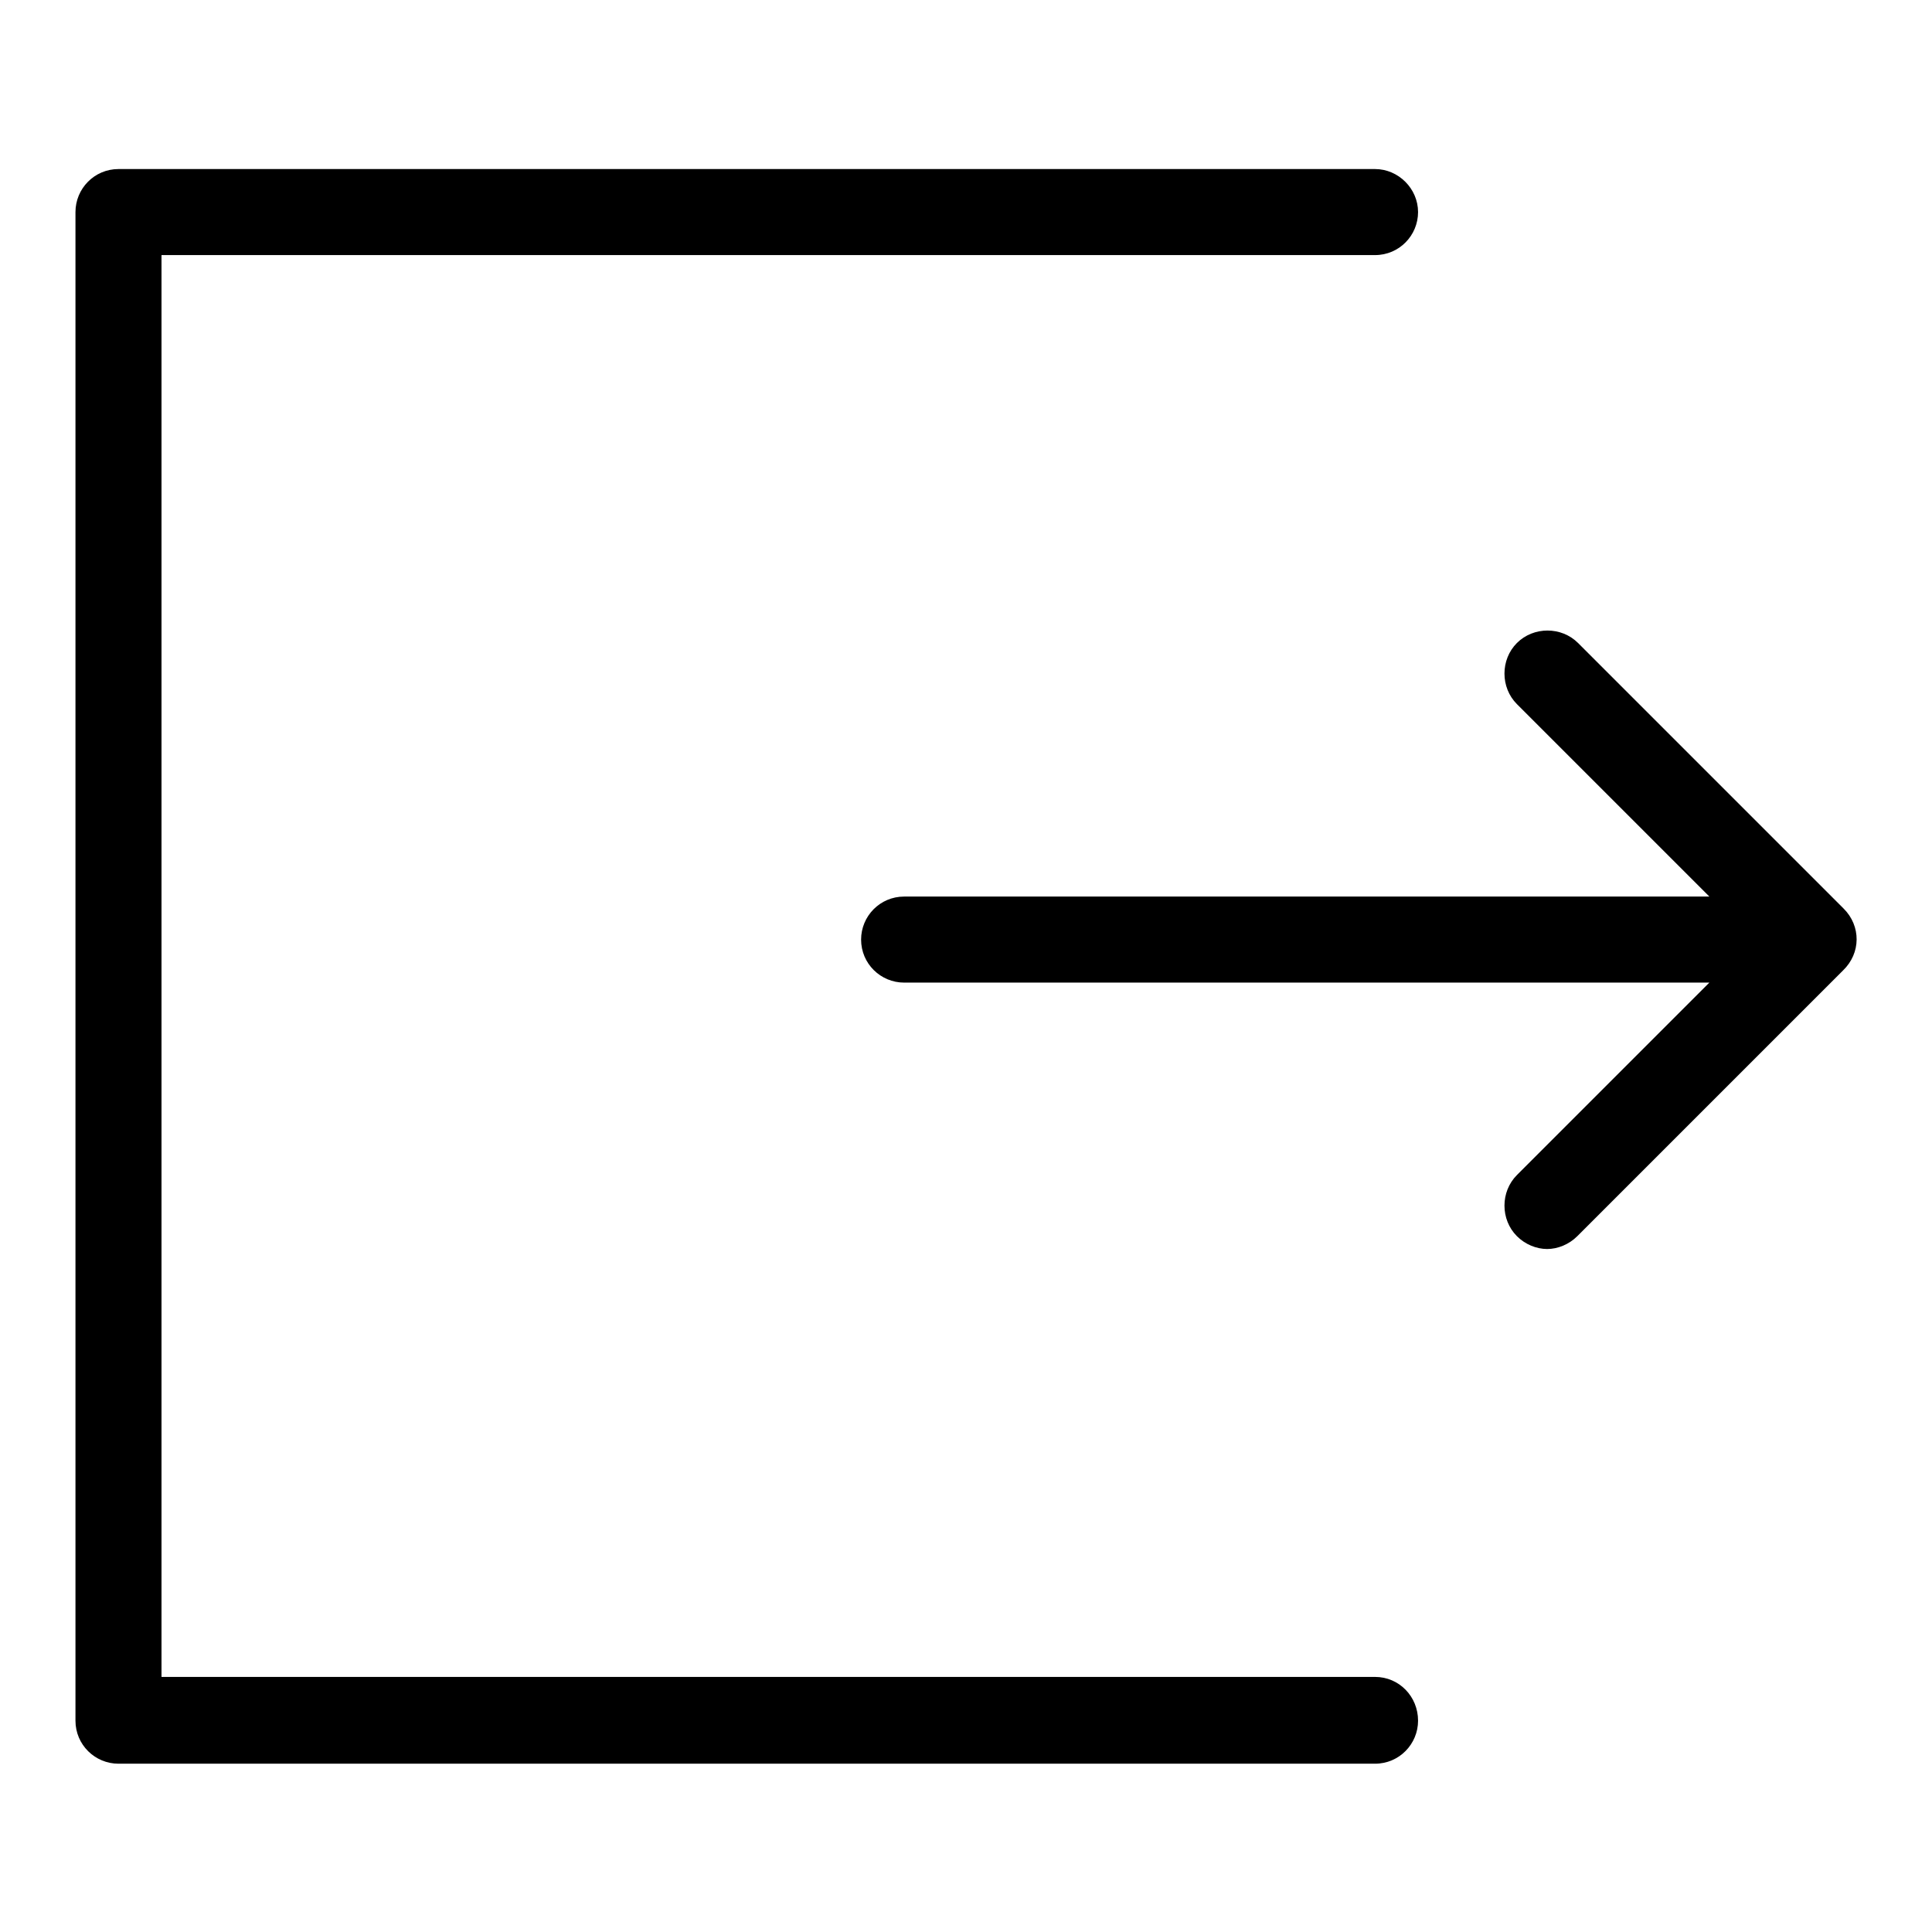
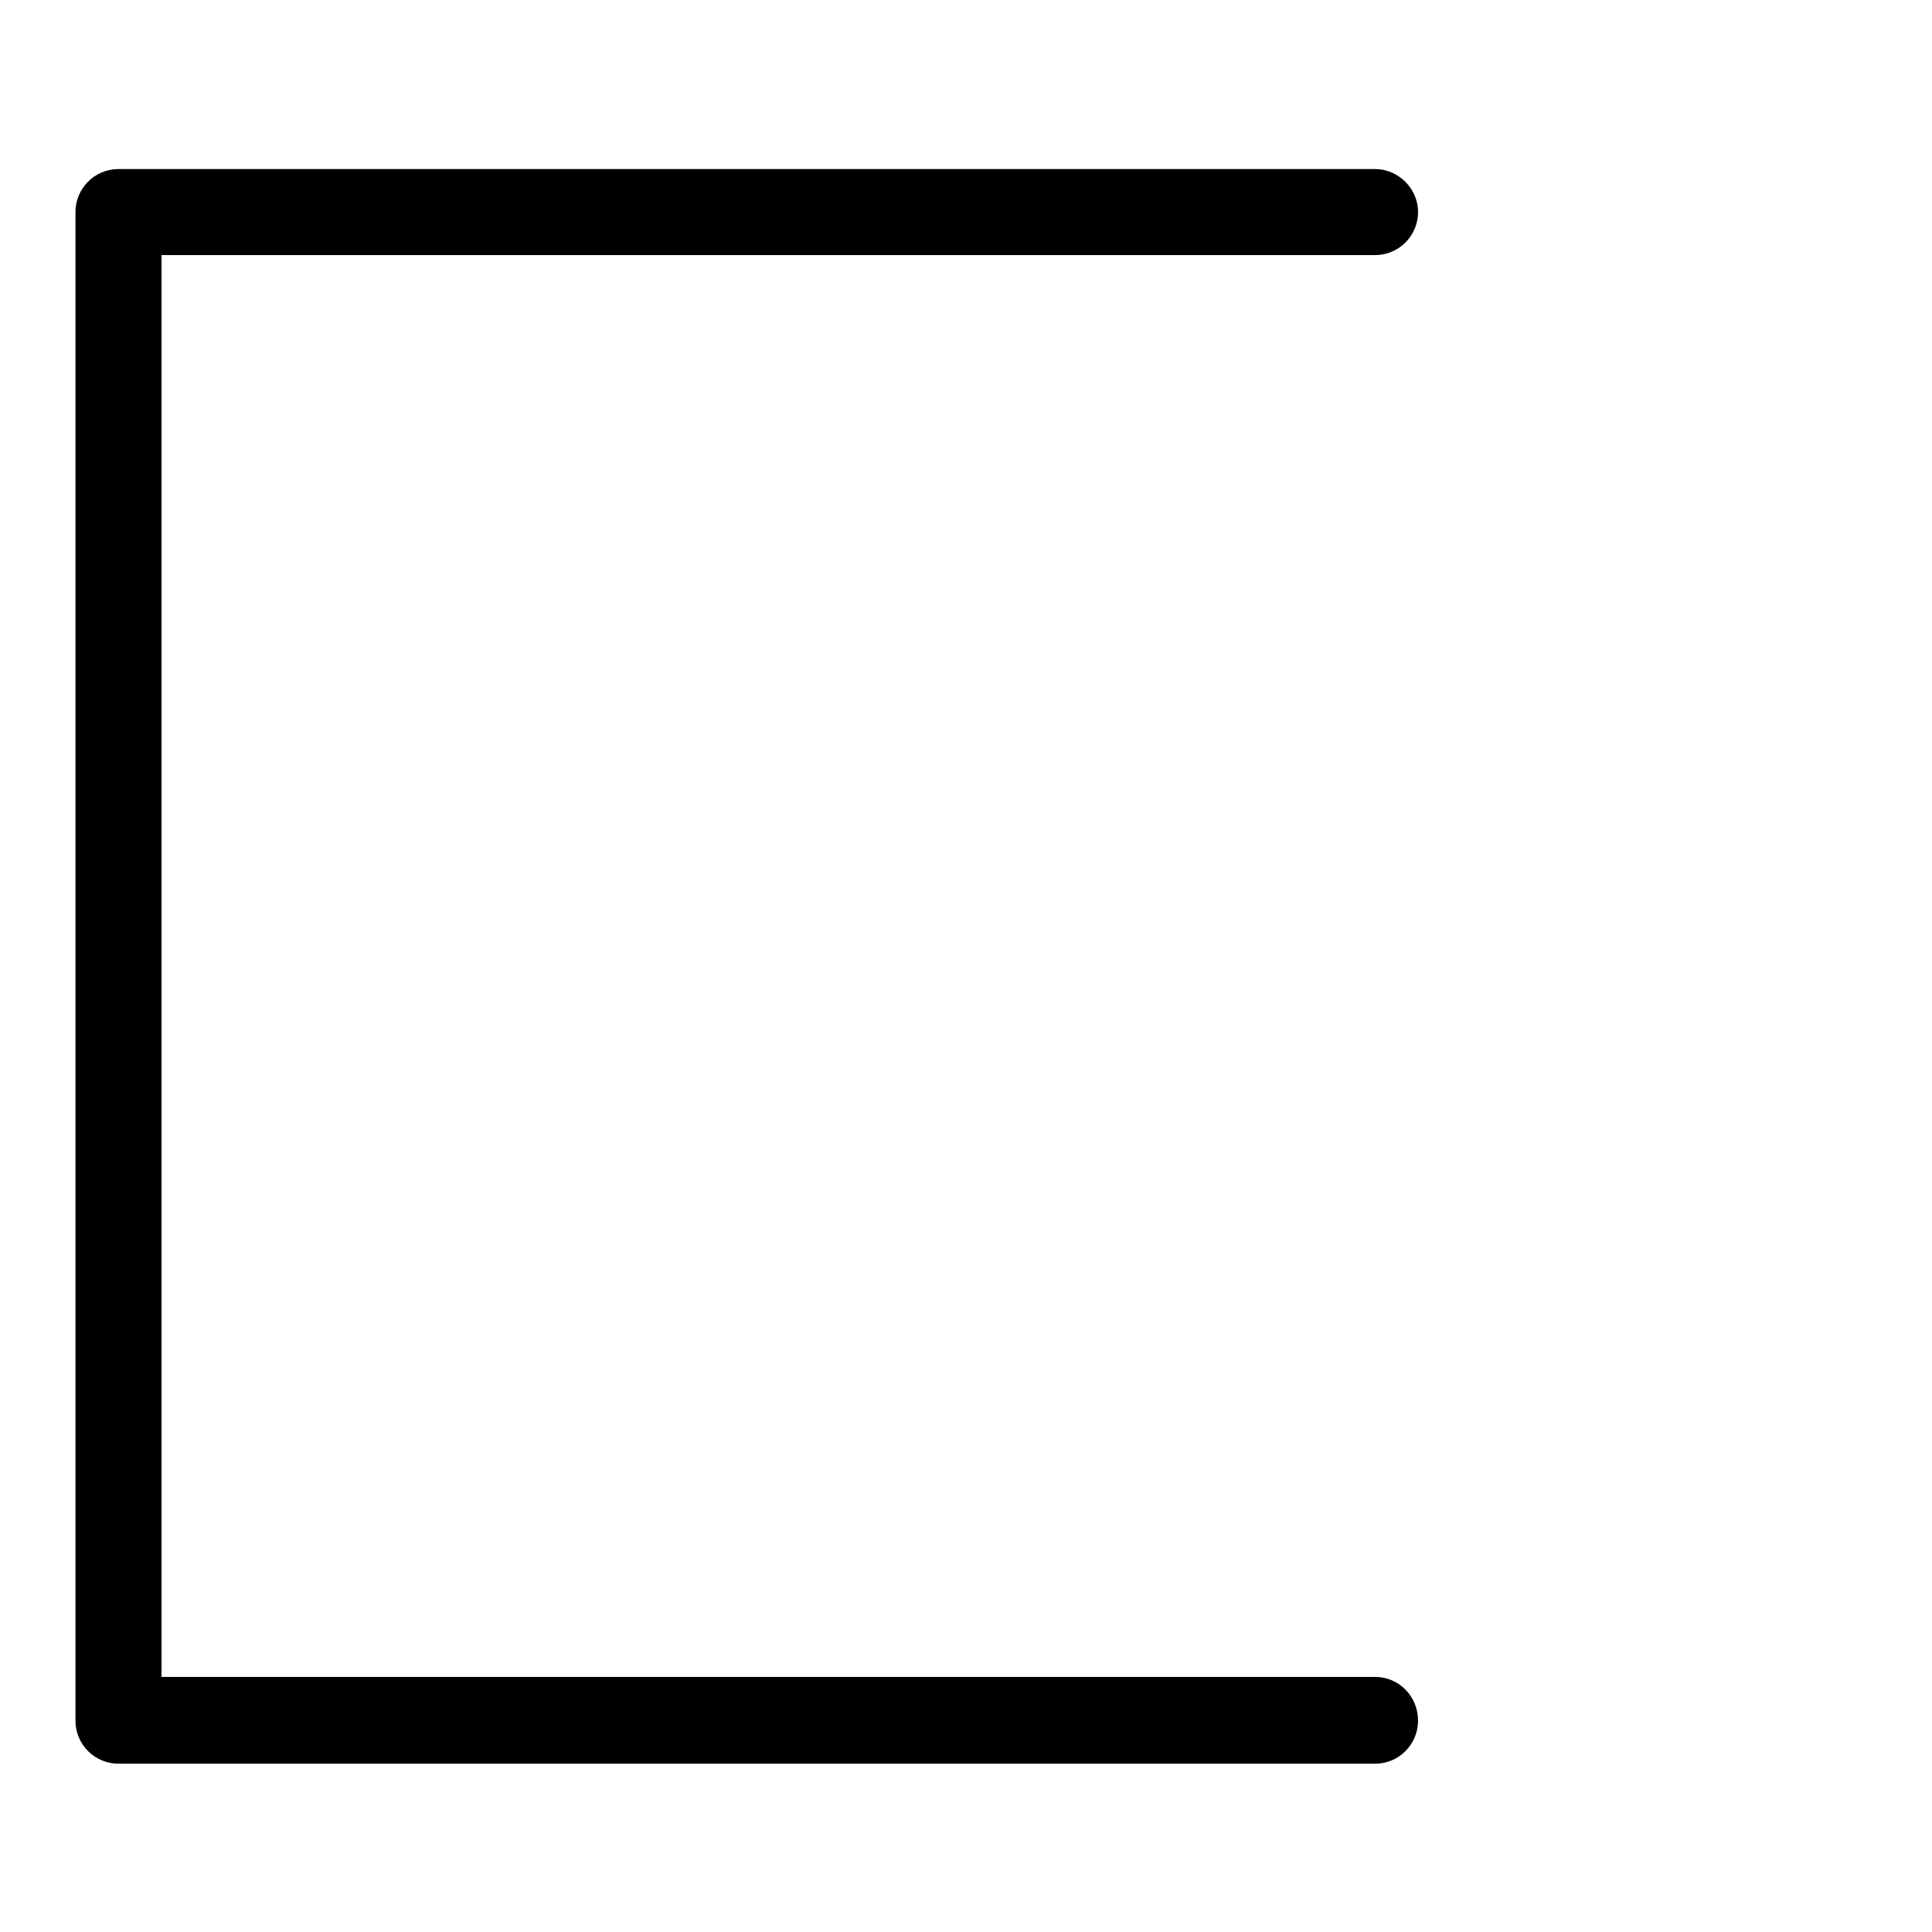
<svg xmlns="http://www.w3.org/2000/svg" version="1.1" x="0px" y="0px" viewBox="0 0 256 256" enable-background="new 0 0 256 256" xml:space="preserve">
  <g>
    <g>
      <g>
        <g>
          <path fill="#000000" d="M182.2,222.2H21.4V33.8h160.8c3.2,0,5.7-2.6,5.7-5.7s-2.6-5.7-5.7-5.7H15.7c-3.2,0-5.7,2.6-5.7,5.7v199.9c0,3.2,2.6,5.7,5.7,5.7h166.5c3.2,0,5.7-2.6,5.7-5.7C187.9,224.8,185.4,222.2,182.2,222.2z" />
-           <path fill="#000000" d="M244.3,120.4l-35.2-35.2c-2.2-2.2-5.9-2.2-8.1,0c-2.2,2.2-2.2,5.9,0,8.1l25.5,25.5H119.8c-3.2,0-5.7,2.6-5.7,5.7c0,3.2,2.6,5.7,5.7,5.7h106.7L201,155.7c-2.2,2.2-2.2,5.9,0,8.1c1.1,1.1,2.6,1.7,4,1.7s2.9-0.6,4-1.7l35.2-35.2C246.6,126.3,246.6,122.7,244.3,120.4z" />
        </g>
      </g>
      <g />
      <g />
      <g />
      <g />
      <g />
      <g />
      <g />
      <g />
      <g />
      <g />
      <g />
      <g />
      <g />
      <g />
      <g />
    </g>
  </g>
</svg>